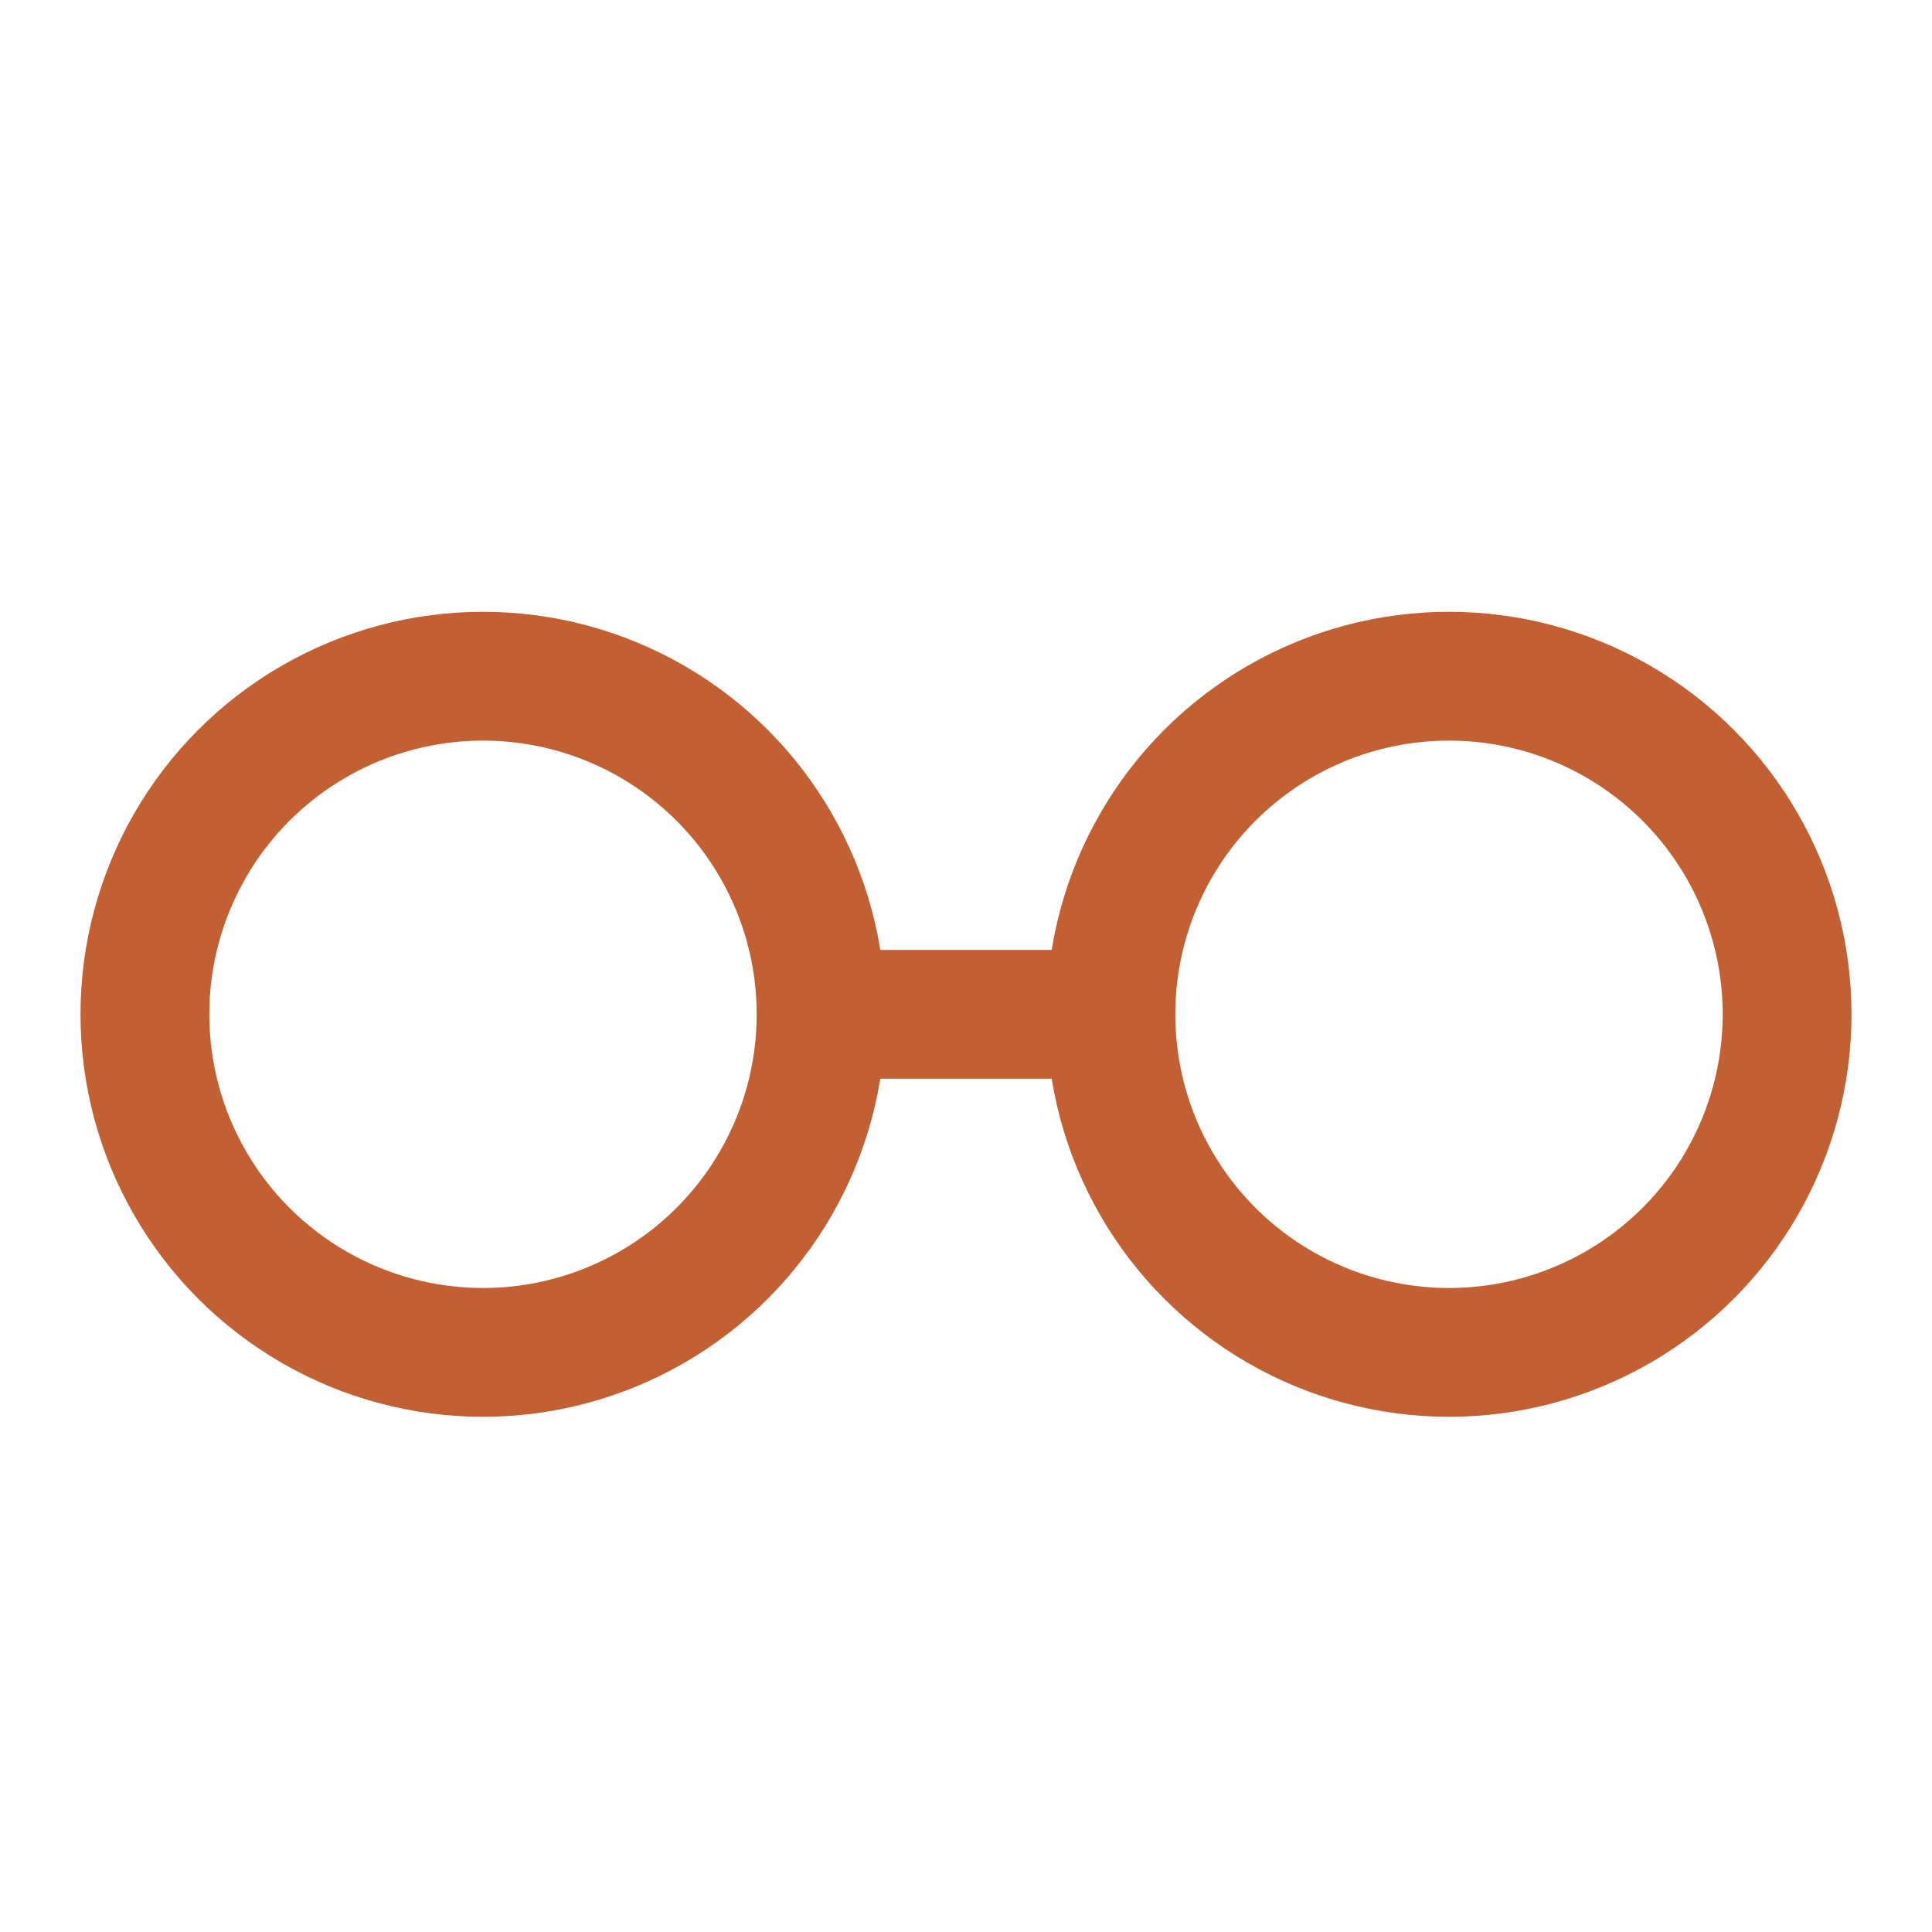
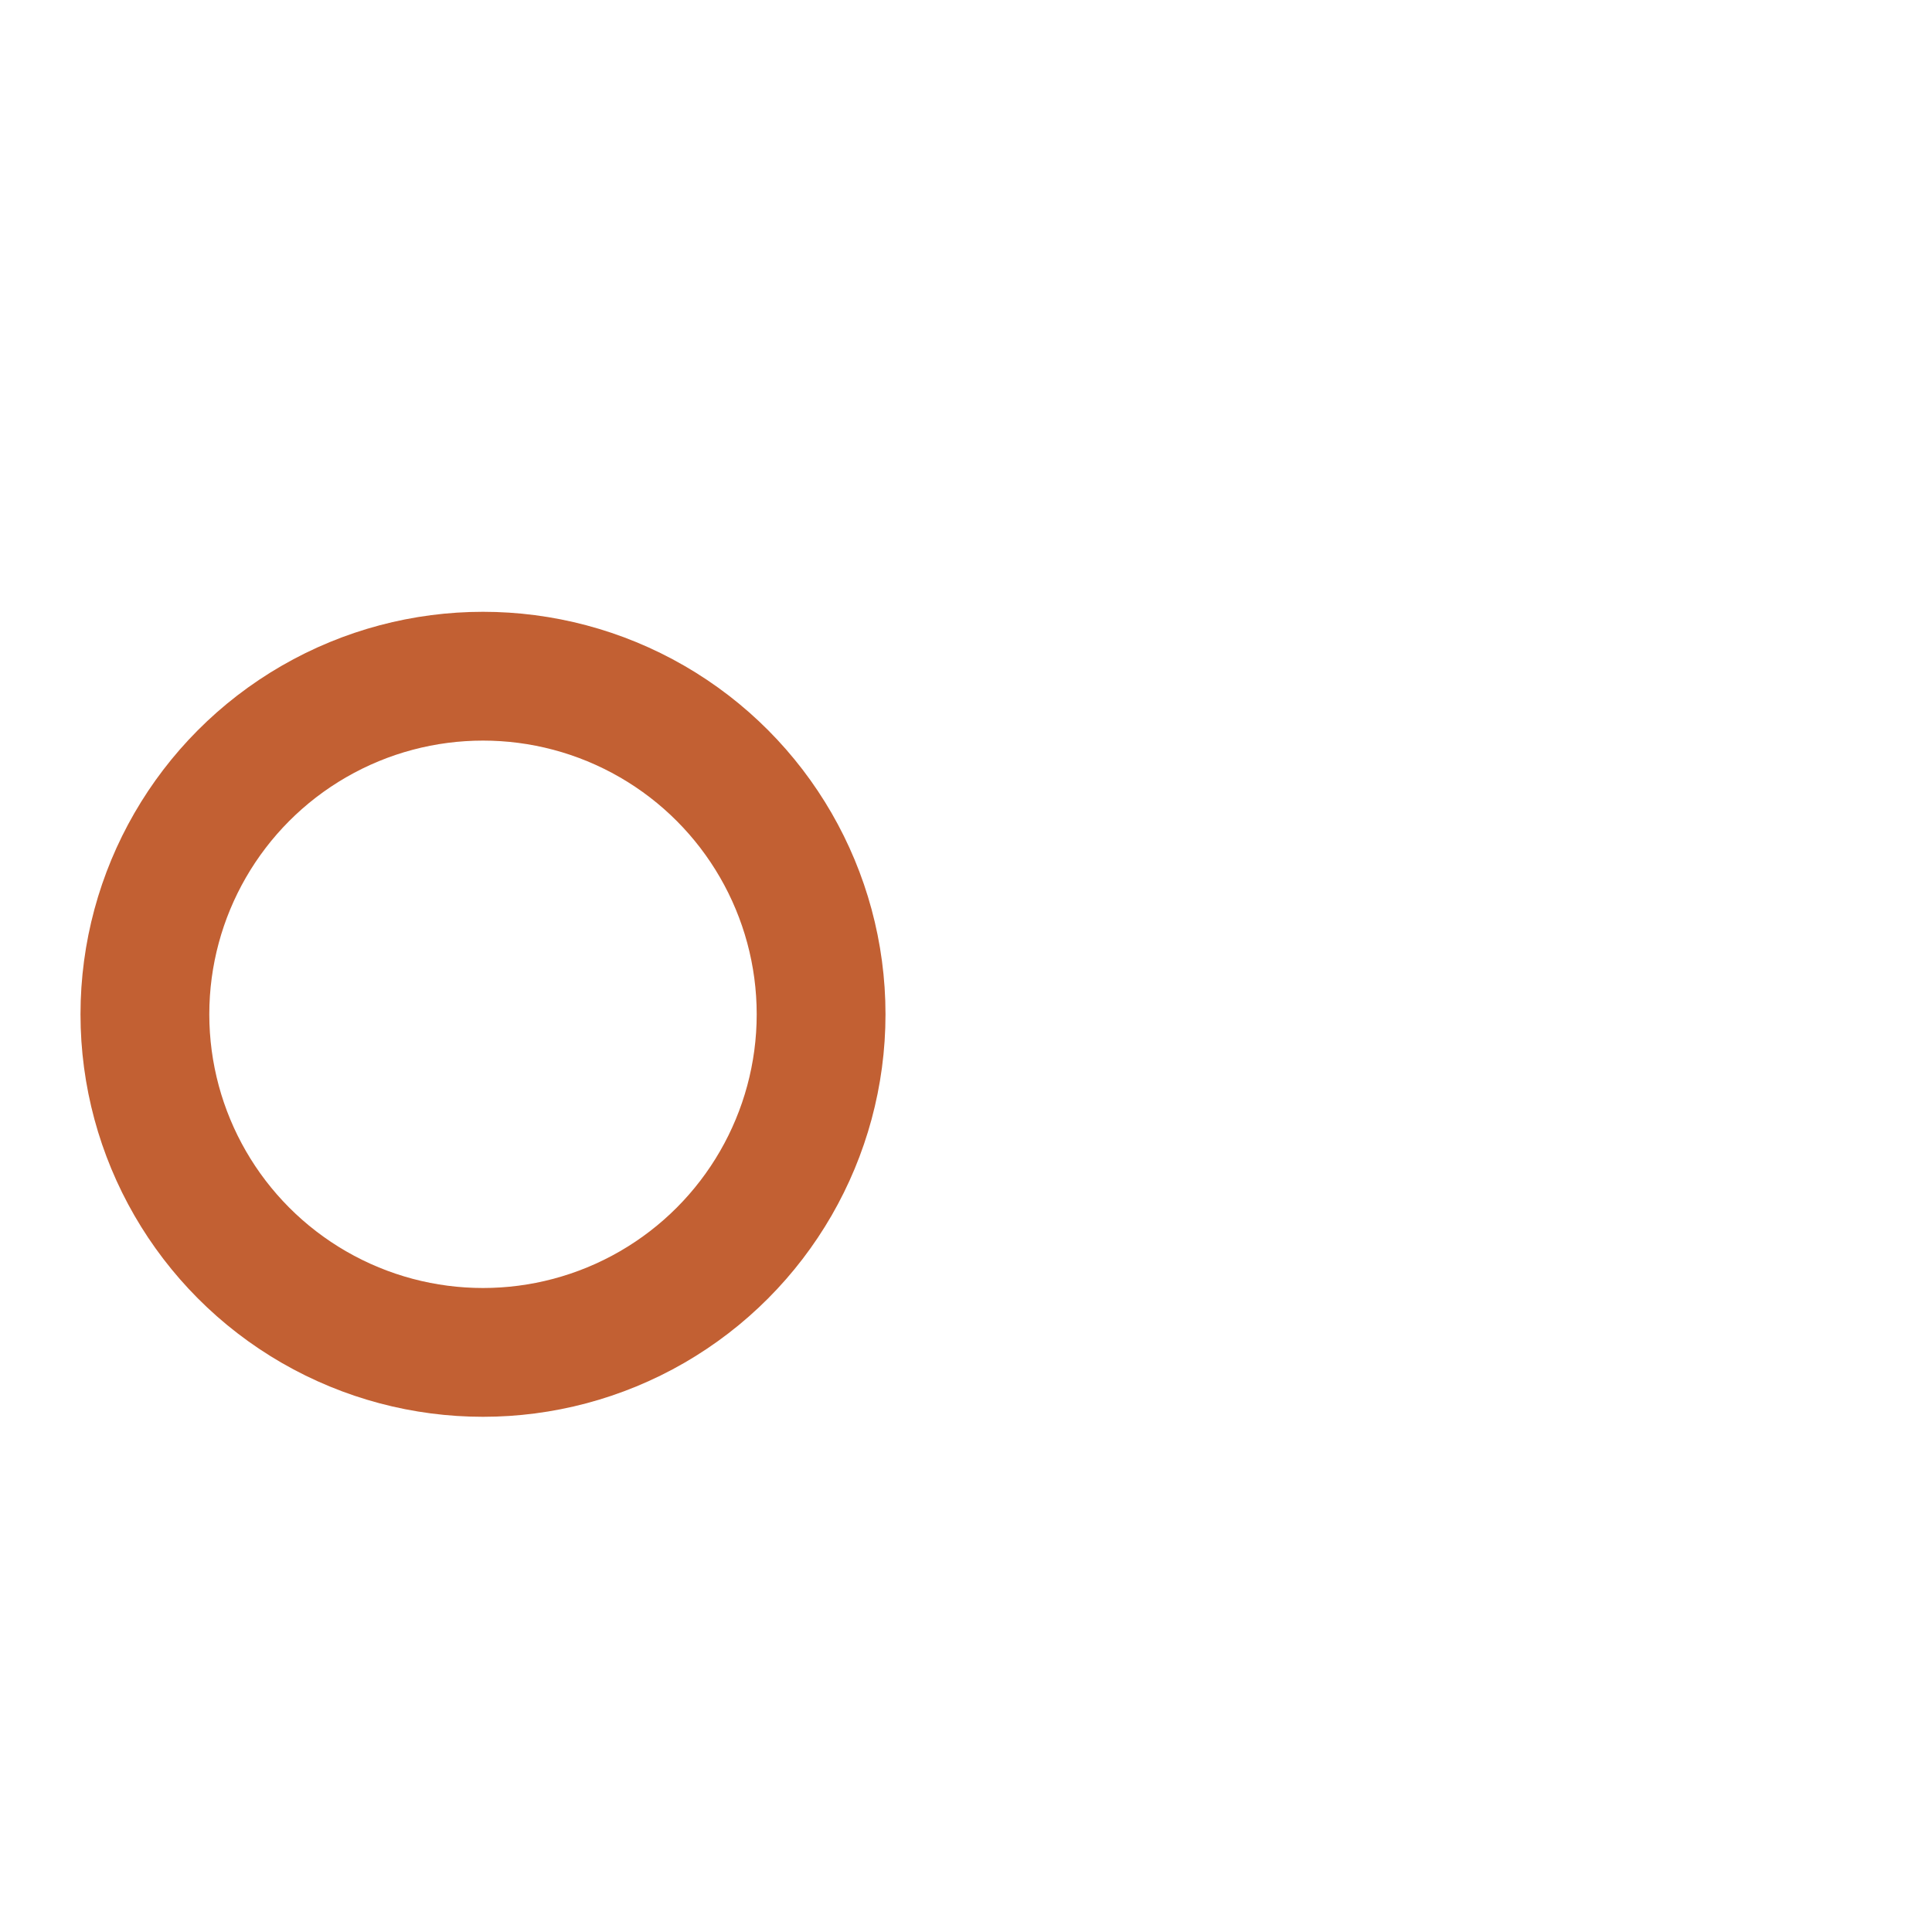
<svg xmlns="http://www.w3.org/2000/svg" width="30" height="30" fill="none">
  <circle cx="7.5" cy="15.75" r="5.25" stroke="#C26033" stroke-width="2" />
-   <circle cx="22.5" cy="15.75" r="5.25" stroke="#C26033" stroke-width="2" />
-   <path d="M12.75 15.75h4.5" stroke="#C26033" stroke-width="2" />
</svg>